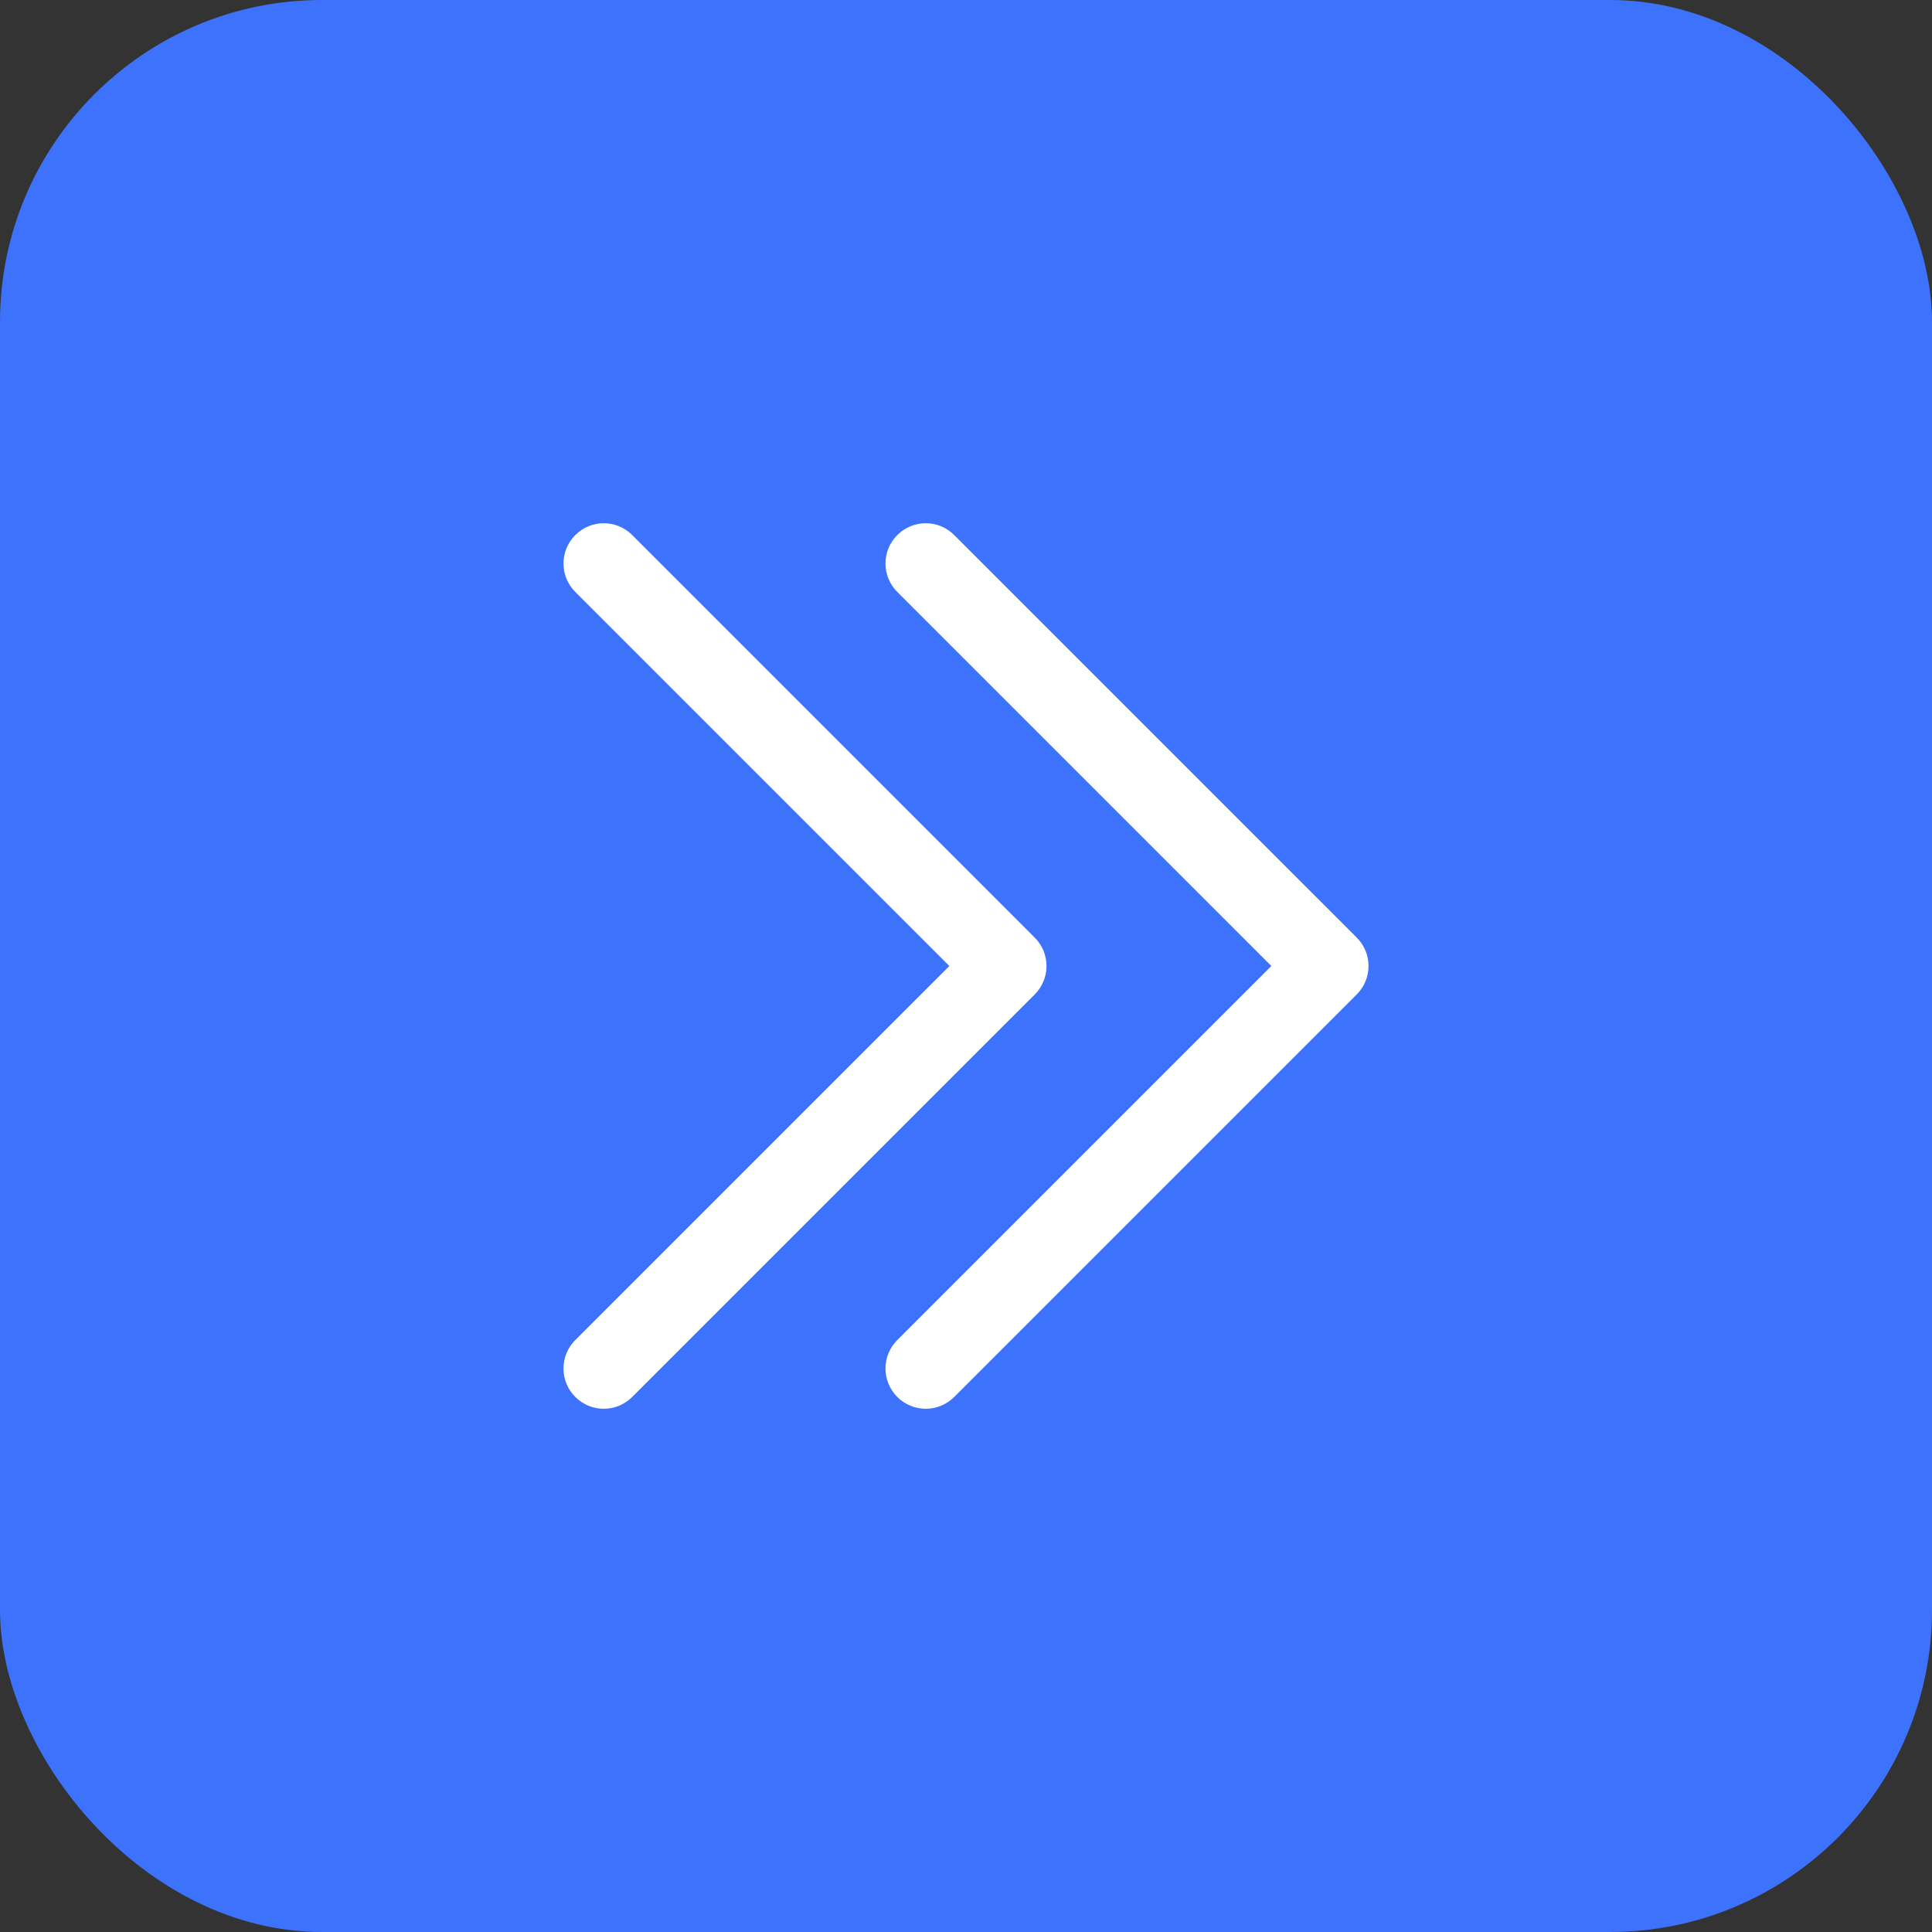
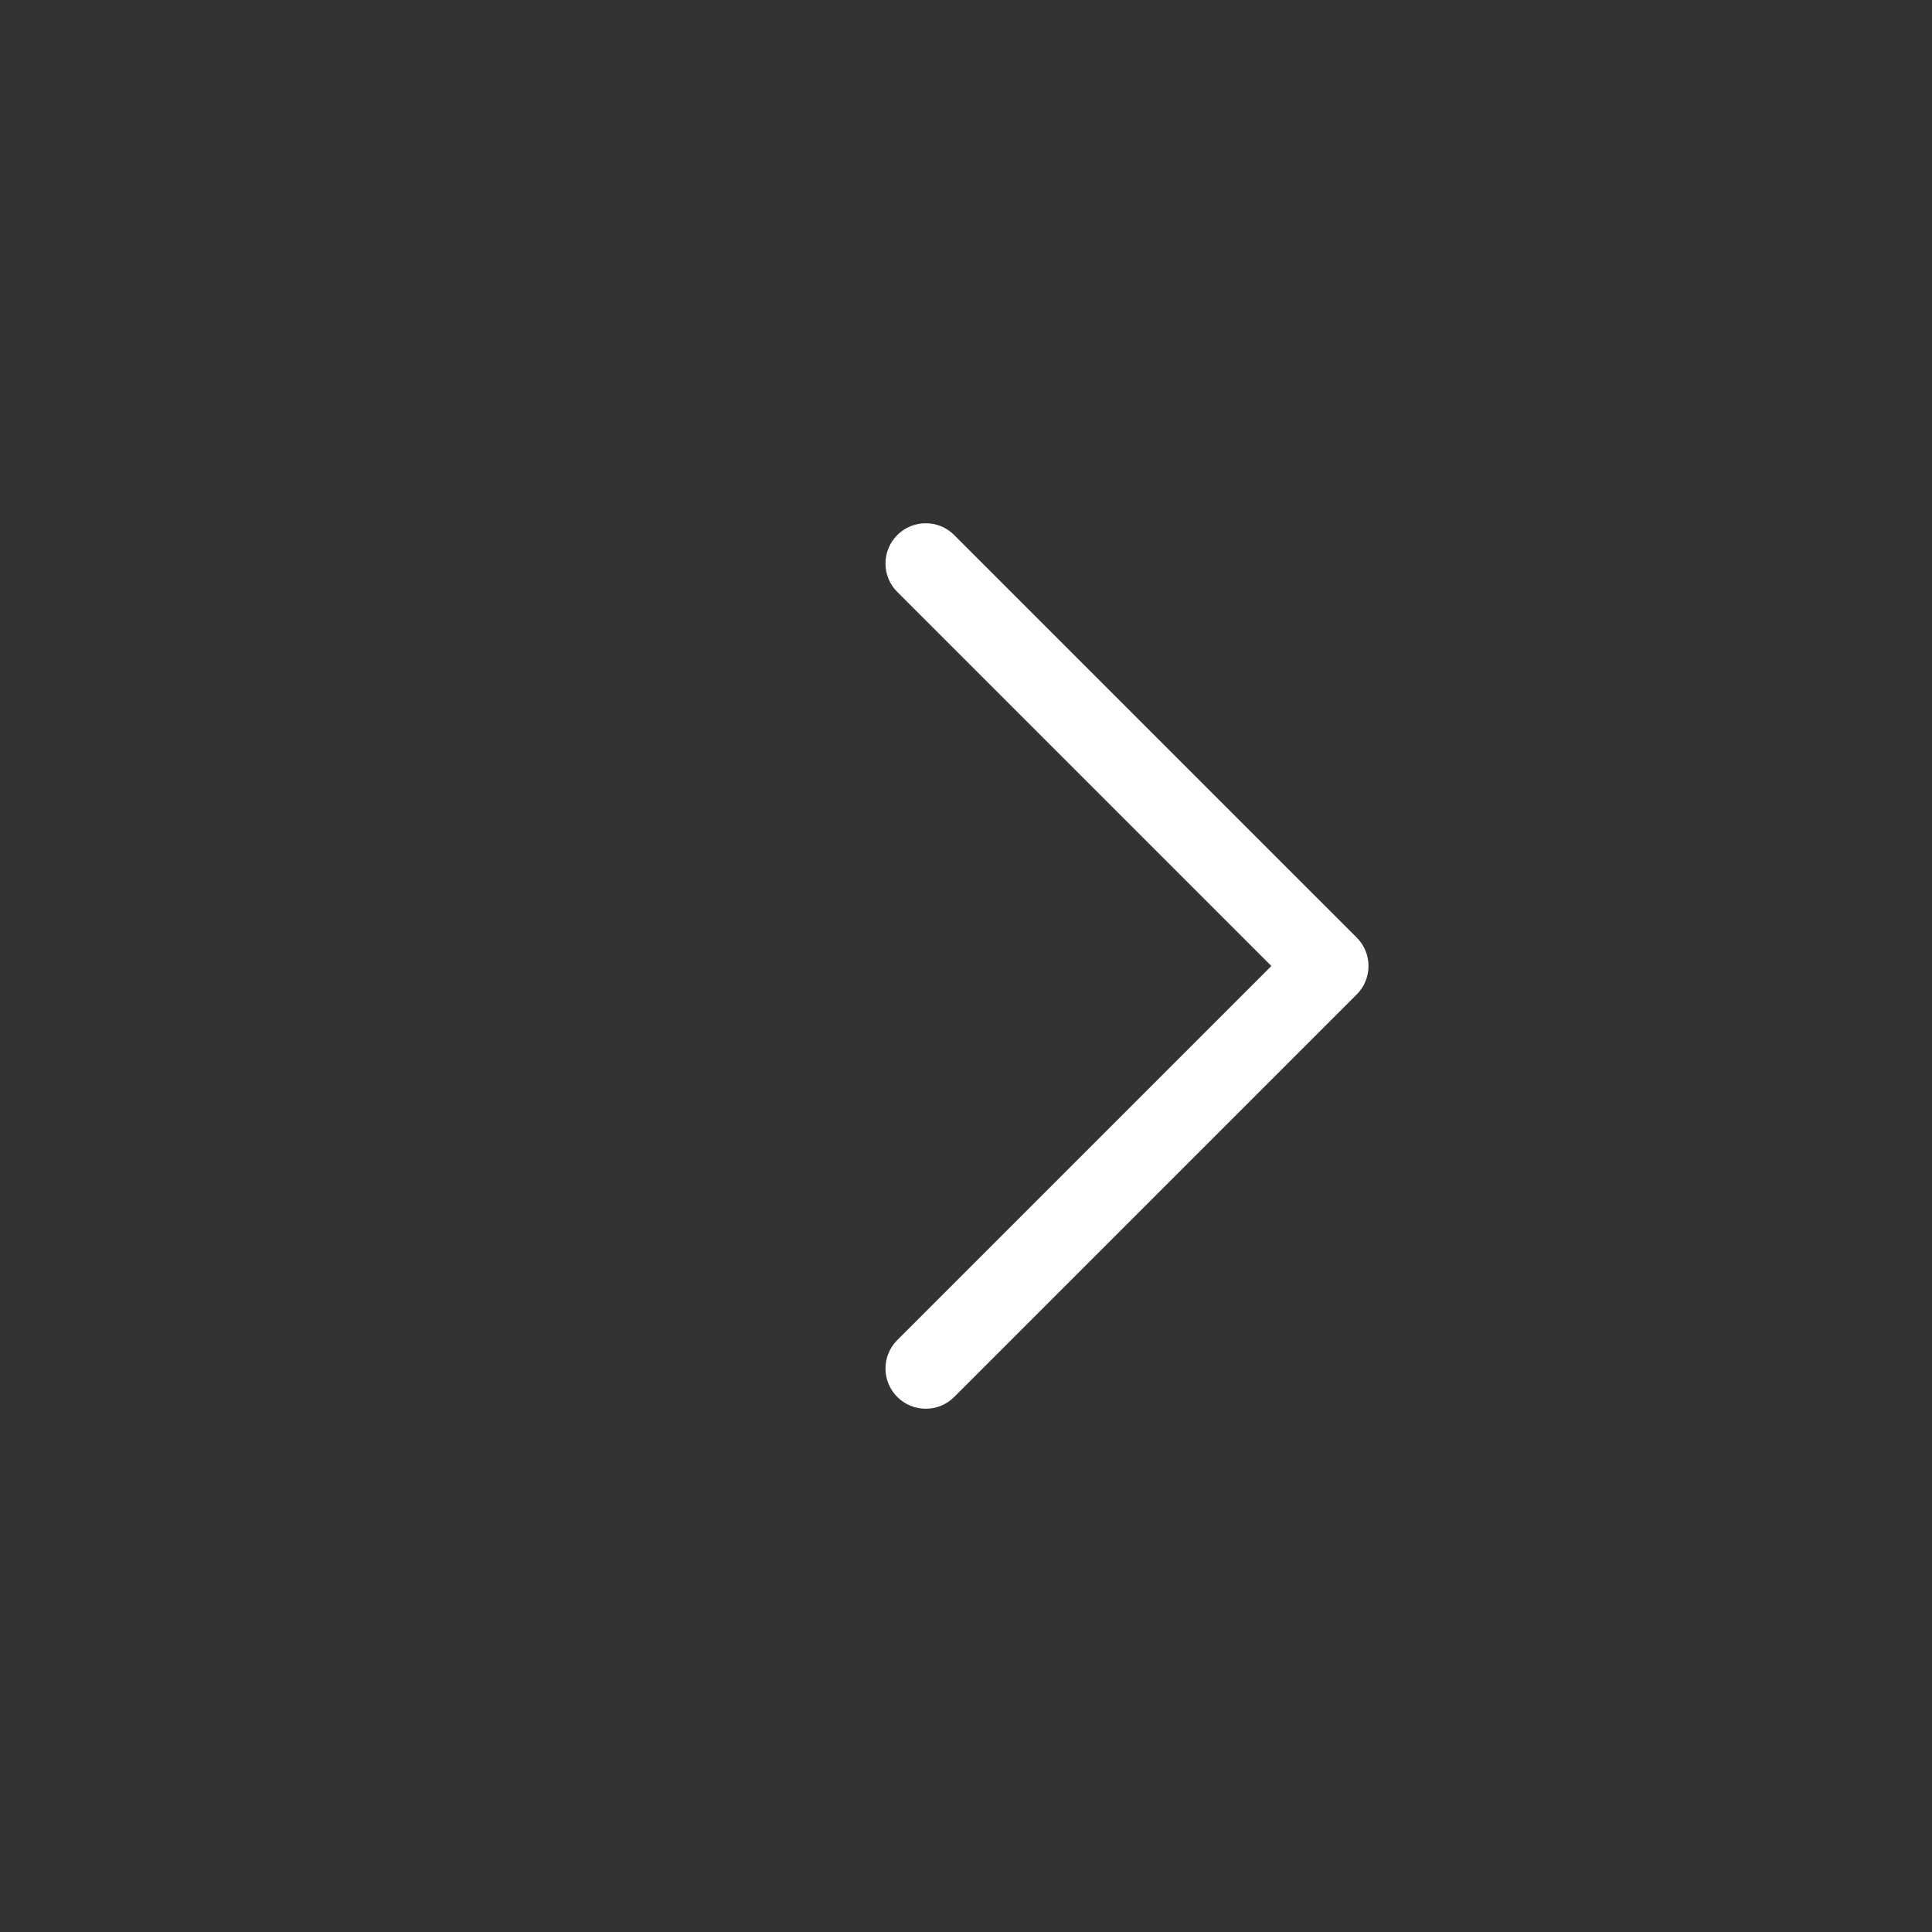
<svg xmlns="http://www.w3.org/2000/svg" width="48" height="48" viewBox="0 0 48 48" fill="none">
  <rect x="0" y="0" width="48" height="48" fill="#333333" stroke="none" />
-   <rect width="48" height="48" rx="8" fill="#3D72FC" />
-   <path fill-rule="evenodd" clip-rule="evenodd" d="M25.707 23.293C26.098 23.683 26.098 24.317 25.707 24.707L15.707 34.707C15.317 35.098 14.683 35.098 14.293 34.707C13.902 34.317 13.902 33.683 14.293 33.293L23.586 24L14.293 14.707C13.902 14.317 13.902 13.683 14.293 13.293C14.683 12.902 15.317 12.902 15.707 13.293L25.707 23.293Z" fill="white" />
  <path fill-rule="evenodd" clip-rule="evenodd" d="M33.707 23.293C34.098 23.683 34.098 24.317 33.707 24.707L23.707 34.707C23.317 35.098 22.683 35.098 22.293 34.707C21.902 34.317 21.902 33.683 22.293 33.293L31.586 24L22.293 14.707C21.902 14.317 21.902 13.683 22.293 13.293C22.683 12.902 23.317 12.902 23.707 13.293L33.707 23.293Z" fill="white" />
</svg>